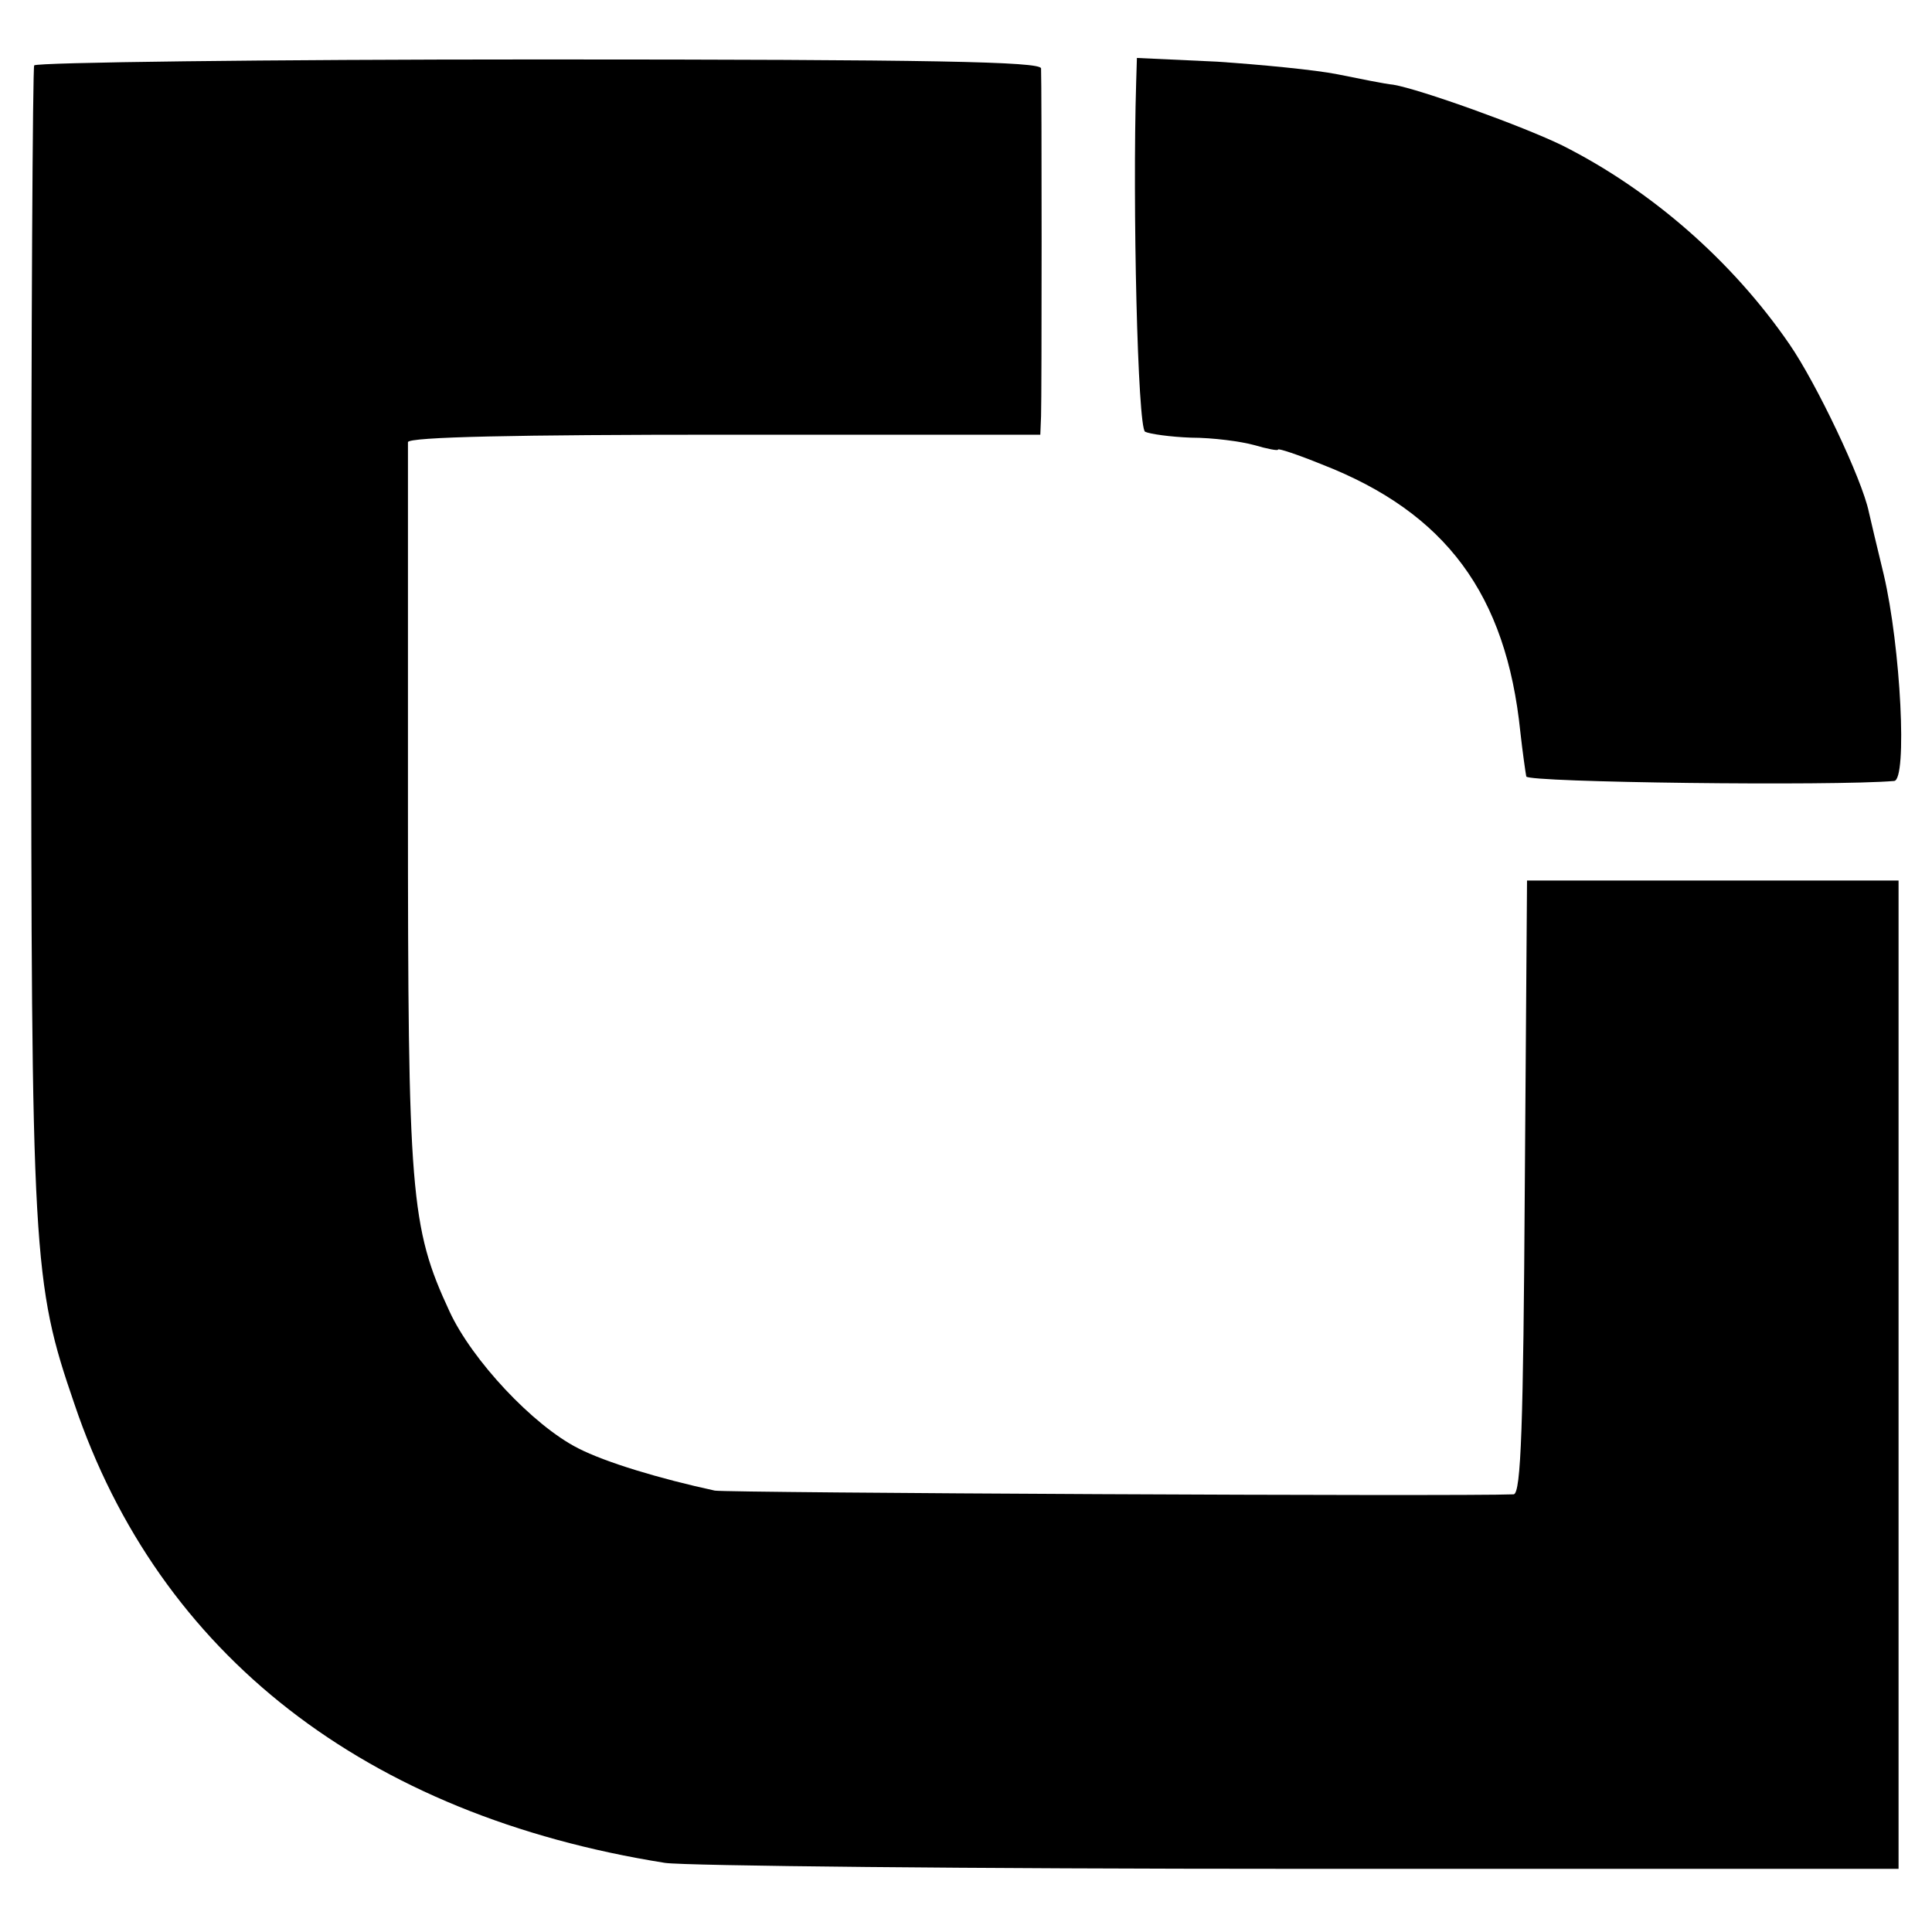
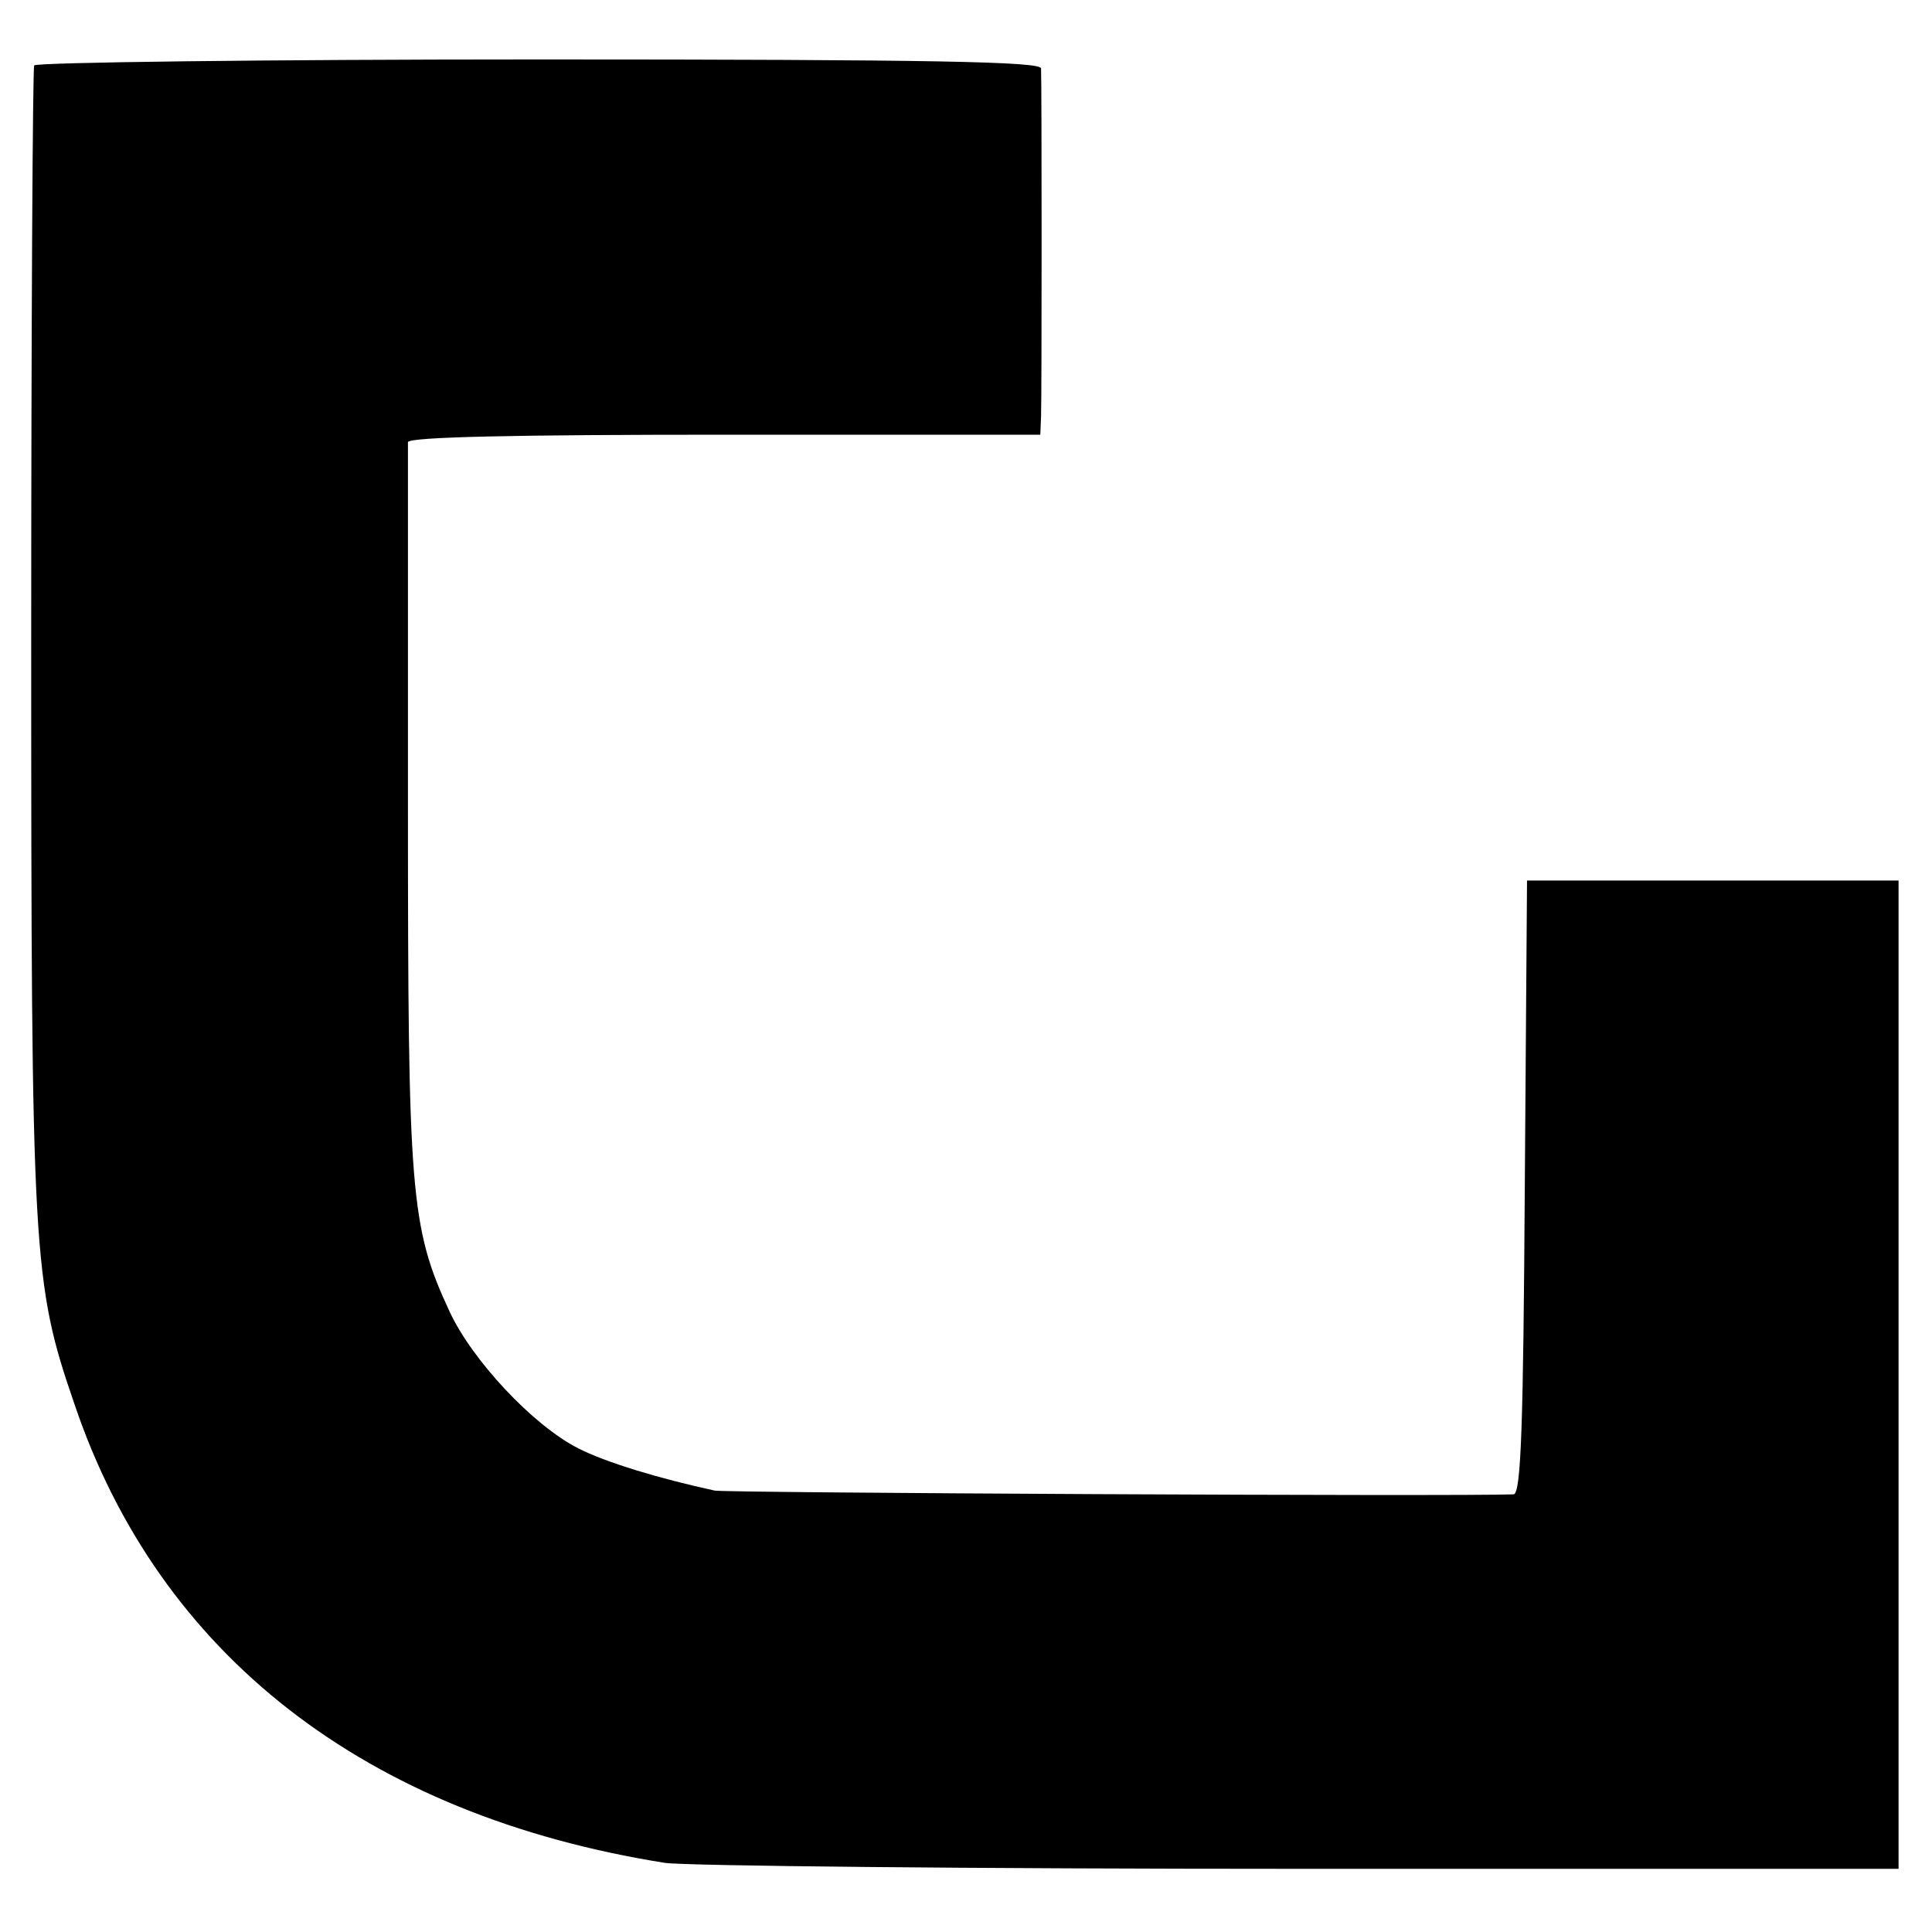
<svg xmlns="http://www.w3.org/2000/svg" version="1.0" width="260pt" height="260pt" viewBox="0 0 260 260" preserveAspectRatio="xMidYMid meet">
  <g transform="translate(0,260) scale(0.1,-0.1)" fill="#000000" stroke="none">
    <path d="M46 2512 c-2 -4 -4 -353 -4 -775 0 -829 2 -863 58 -1026 114 -338 392 -554 795 -618 28 -4 412 -8 855 -8 l805 0 0 665 0 665 -250 0 -250 0 -3 -412 c-2 -320 -5 -413 -15 -414 -73 -3 -1058 2 -1075 5 -74 16 -147 38 -184 57 -61 31 -143 119 -173 184 -53 114 -56 159 -56 680 0 264 0 485 0 490 1 7 147 10 426 10 l425 0 1 25 c1 26 1 446 0 468 -1 9 -143 12 -675 12 -371 0 -677 -4 -680 -8z" />
-     <path d="M1529 2489 c-5 -164 2 -464 12 -470 6 -3 34 -7 62 -8 29 0 67 -5 85 -10 17 -5 32 -8 32 -6 0 2 27 -7 59 -20 167 -65 248 -175 267 -360 3 -27 7 -55 8 -60 3 -8 412 -13 495 -6 18 1 9 180 -14 278 -9 37 -18 75 -20 84 -9 44 -71 174 -107 226 -77 112 -186 207 -305 267 -53 26 -192 76 -228 82 -11 1 -45 8 -75 14 -30 6 -103 13 -162 17 l-108 5 -1 -33z" />
  </g>
</svg>